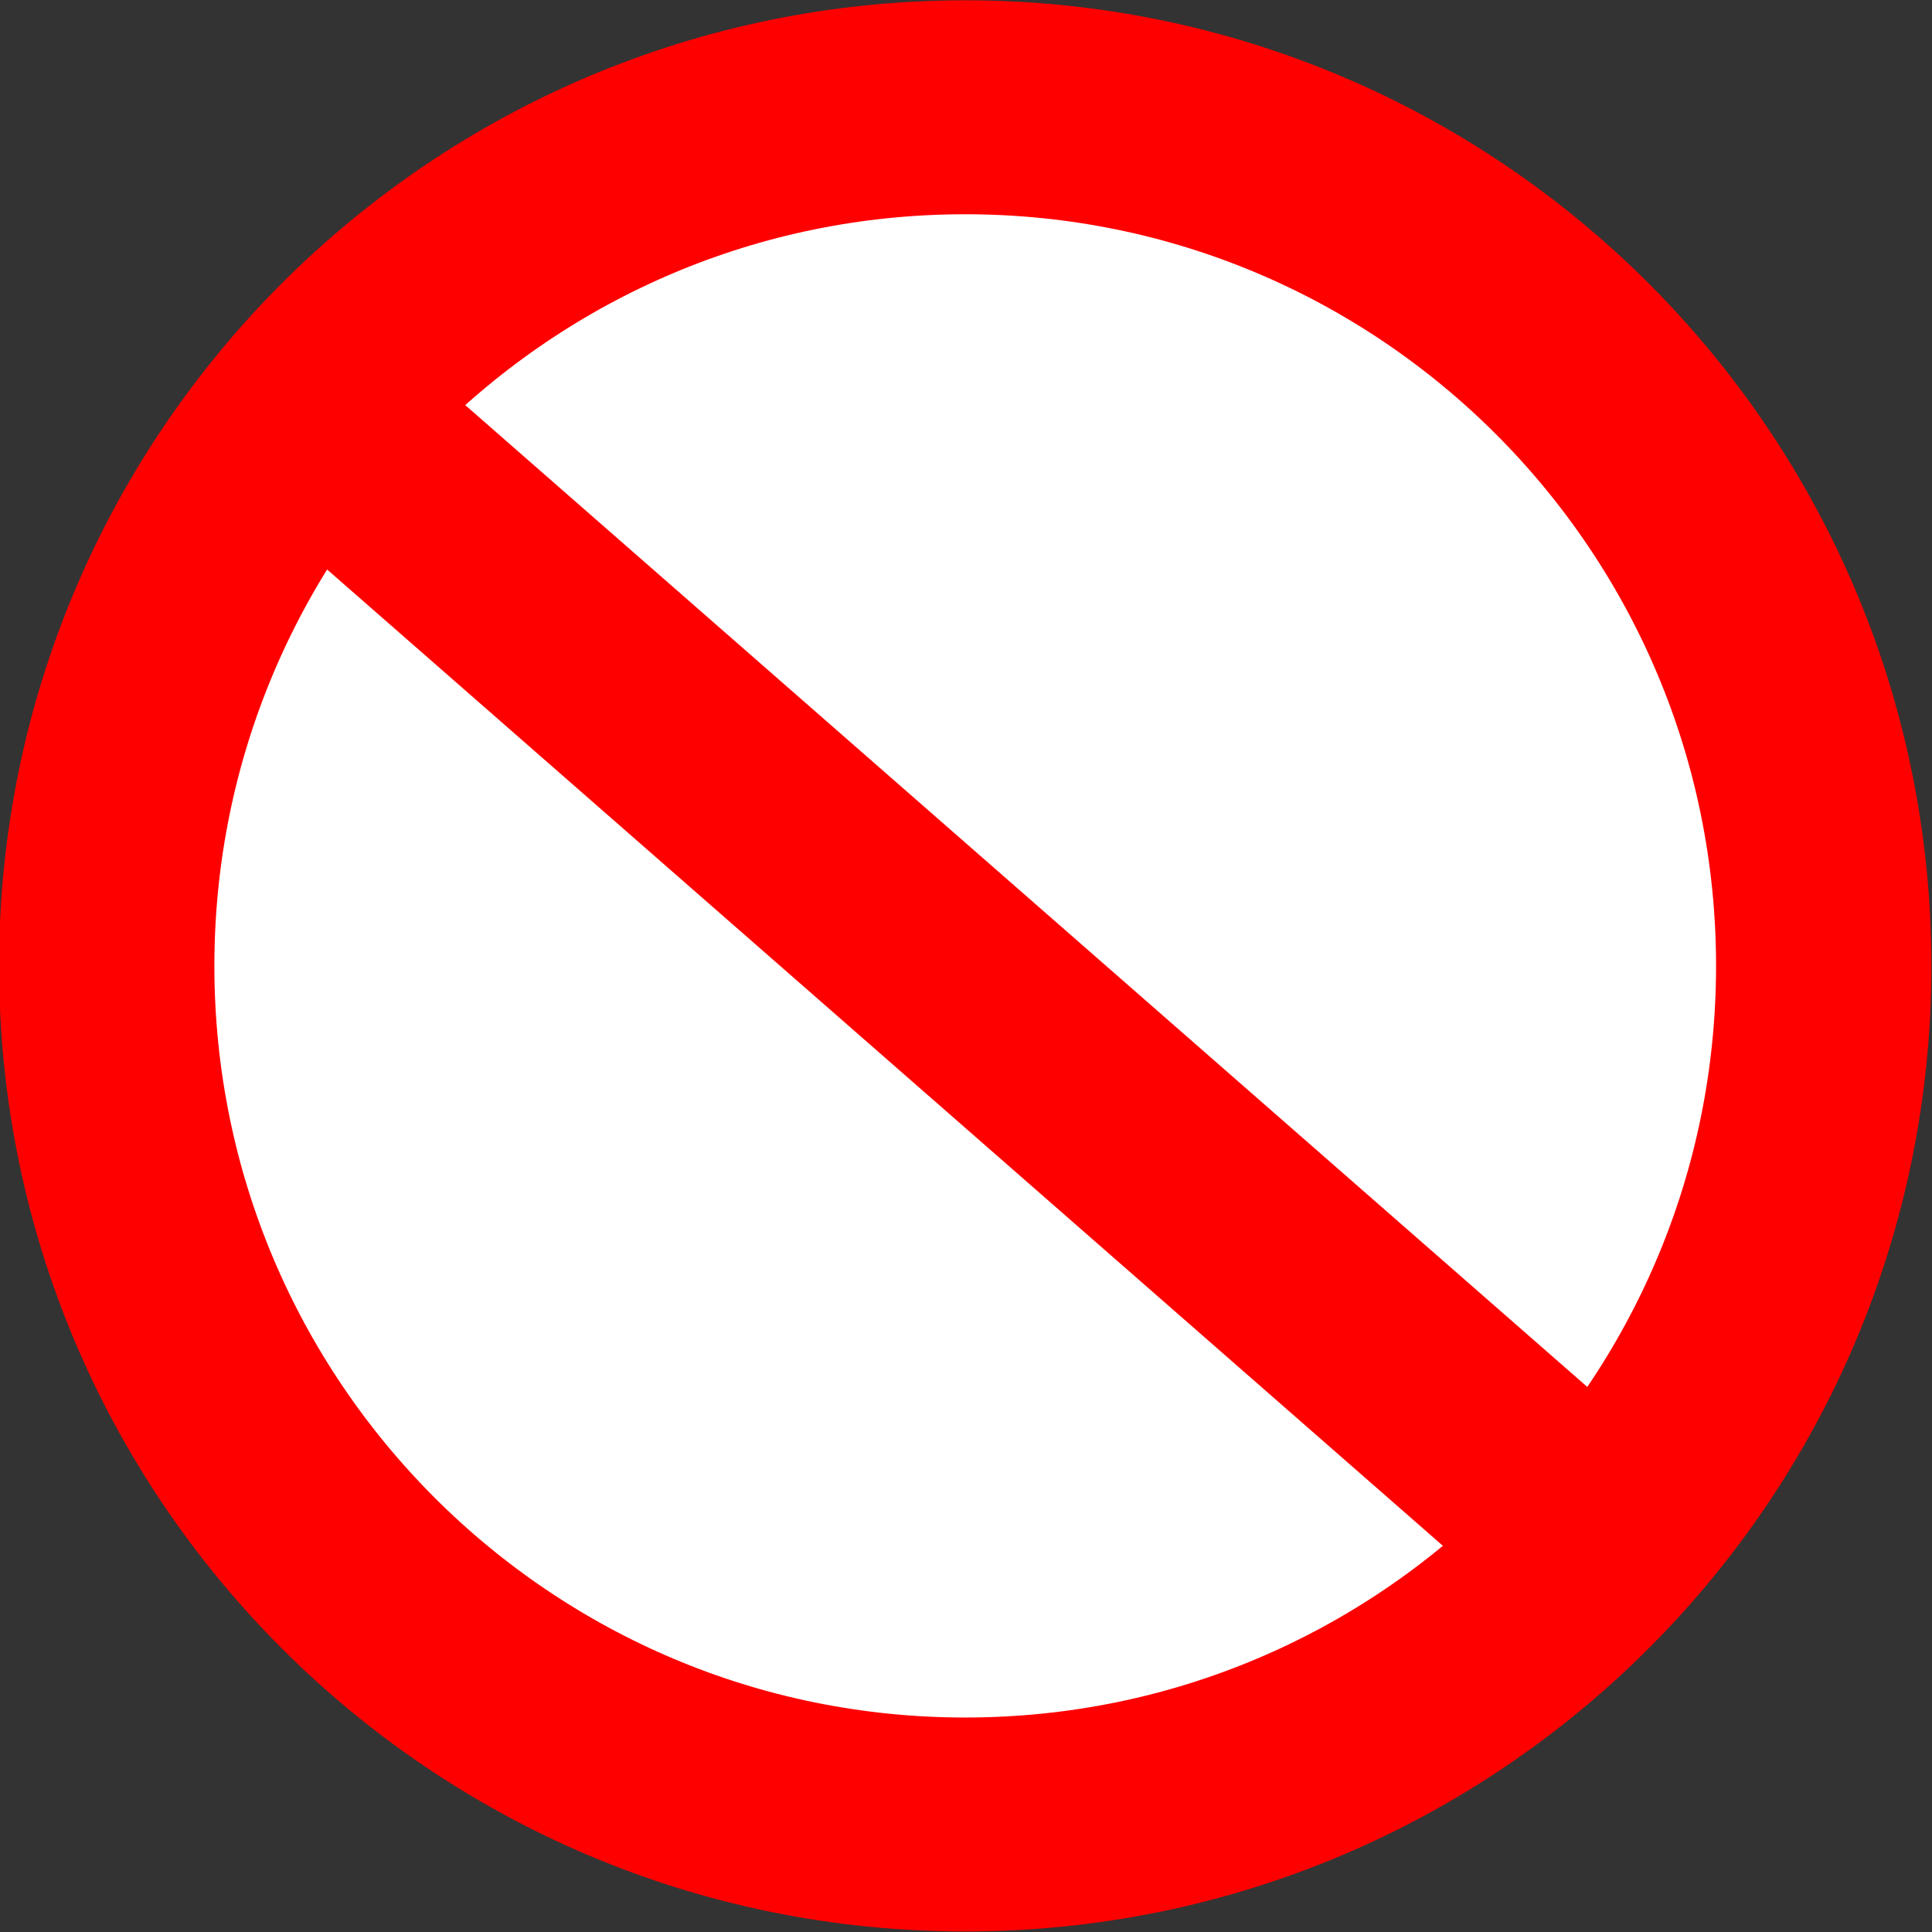
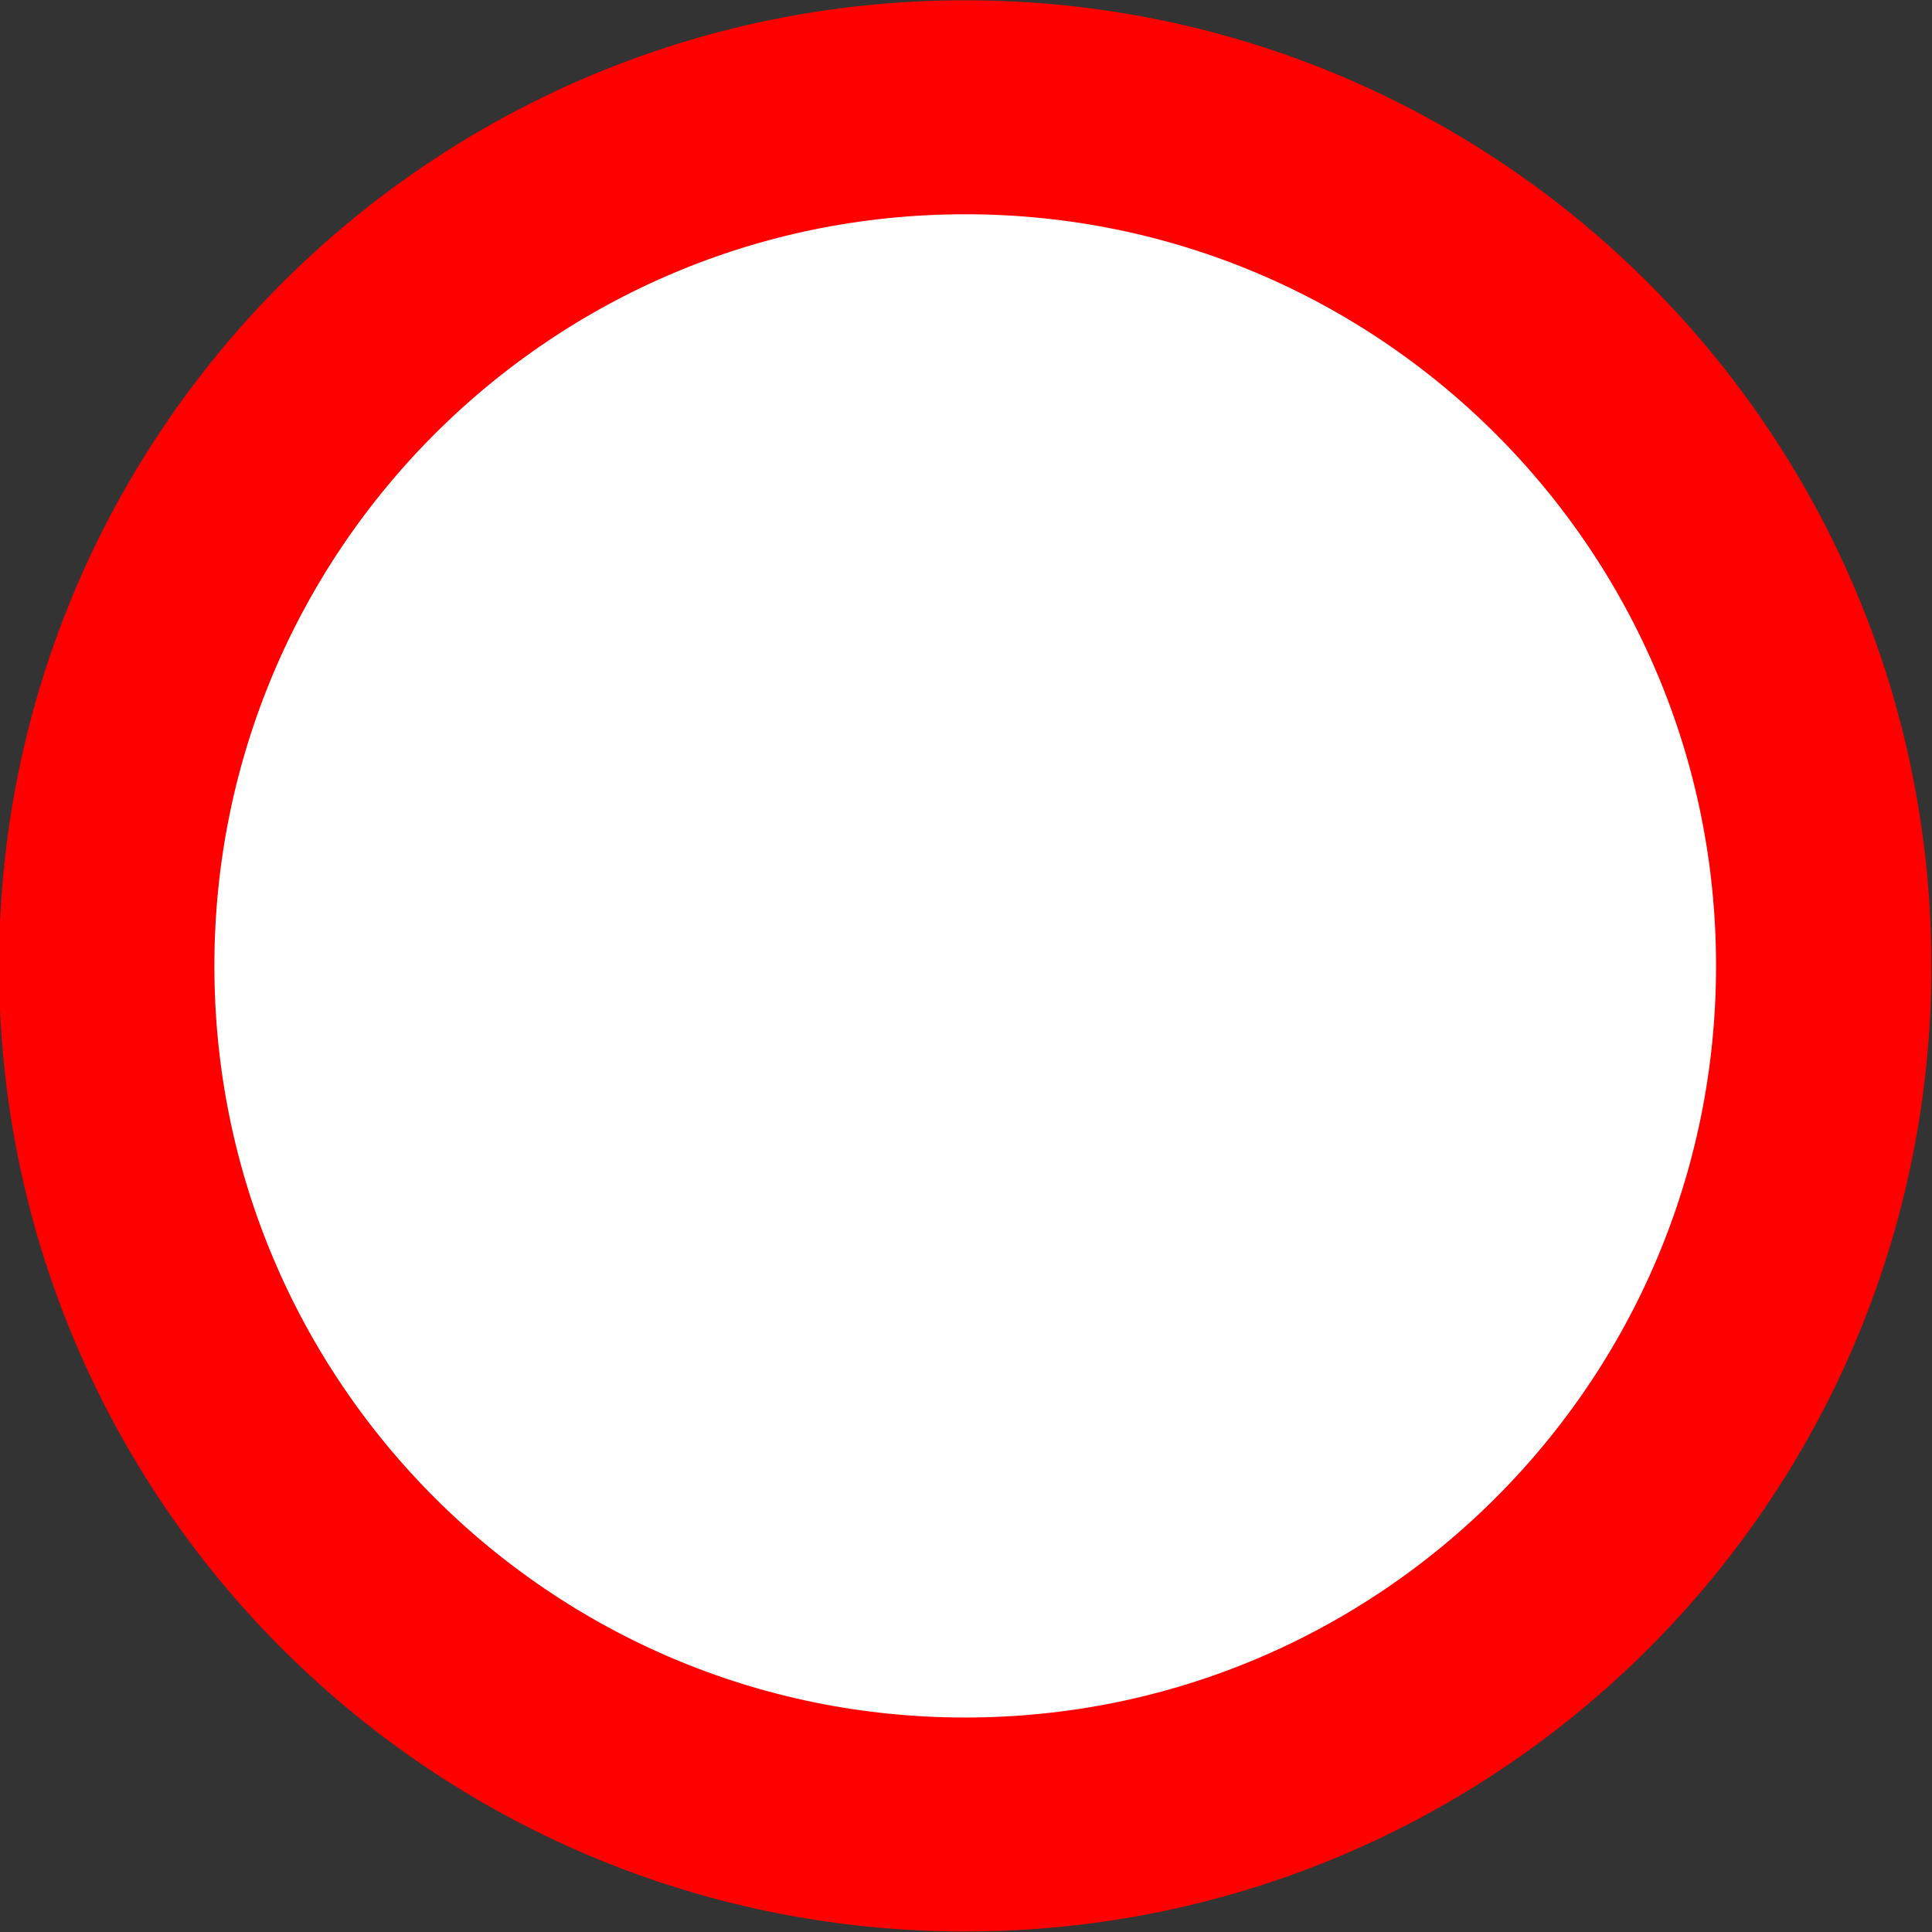
<svg xmlns="http://www.w3.org/2000/svg" xmlns:ns1="http://sodipodi.sourceforge.net/DTD/sodipodi-0.dtd" xmlns:ns2="http://www.inkscape.org/namespaces/inkscape" id="svg2" ns1:docname="_svgclean2.svg" viewBox="0 0 450 450" version="1.1" ns2:version="0.48.3.1 r9886">
  <rect x="0" y="0" width="450" height="450" fill="#333333" stroke="none" />
  <ns1:namedview id="base" bordercolor="#666666" ns2:pageshadow="2" ns2:window-y="0" pagecolor="#ffffff" ns2:window-maximized="0" ns2:zoom="0.35" ns2:window-x="0" ns2:window-height="645" showgrid="false" borderopacity="1.0" ns2:current-layer="layer1" ns2:cx="268.90906" ns2:cy="199.28586" ns2:window-width="674" ns2:pageopacity="0.0" ns2:document-units="px" />
  <g id="layer1" ns2:label="Calque 1" ns2:groupmode="layer" transform="translate(-132.14 -293.08)">
-     <path id="path3315" ns1:rx="215.71428" ns1:ry="217.14285" style="stroke:#ff0000;stroke-width:54.107;fill:#ffffff" ns1:type="arc" d="m1440 432.36c0 119.92-96.578 217.14-215.71 217.14-119.14 0-215.71-97.218-215.71-217.14s96.579-217.14 215.71-217.14c119.14 0 215.71 97.218 215.71 217.14z" transform="matrix(.927 0 0 .921 -777.96 119.85)" ns1:cy="432.36218" ns1:cx="1224.2858" />
-     <path id="path4089" style="stroke:#ff0000;stroke-width:50;fill:#ff0000" ns2:connector-curvature="0" d="m211.43 395.22 297.14 260" />
+     <path id="path3315" ns1:rx="215.71428" ns1:ry="217.14285" style="stroke:#ff0000;stroke-width:54.107;fill:#ffffff" ns1:type="arc" d="m1440 432.36c0 119.92-96.578 217.14-215.71 217.14-119.14 0-215.71-97.218-215.71-217.14s96.579-217.14 215.71-217.14c119.14 0 215.71 97.218 215.71 217.14" transform="matrix(.927 0 0 .921 -777.96 119.85)" ns1:cy="432.36218" ns1:cx="1224.2858" />
  </g>
</svg>